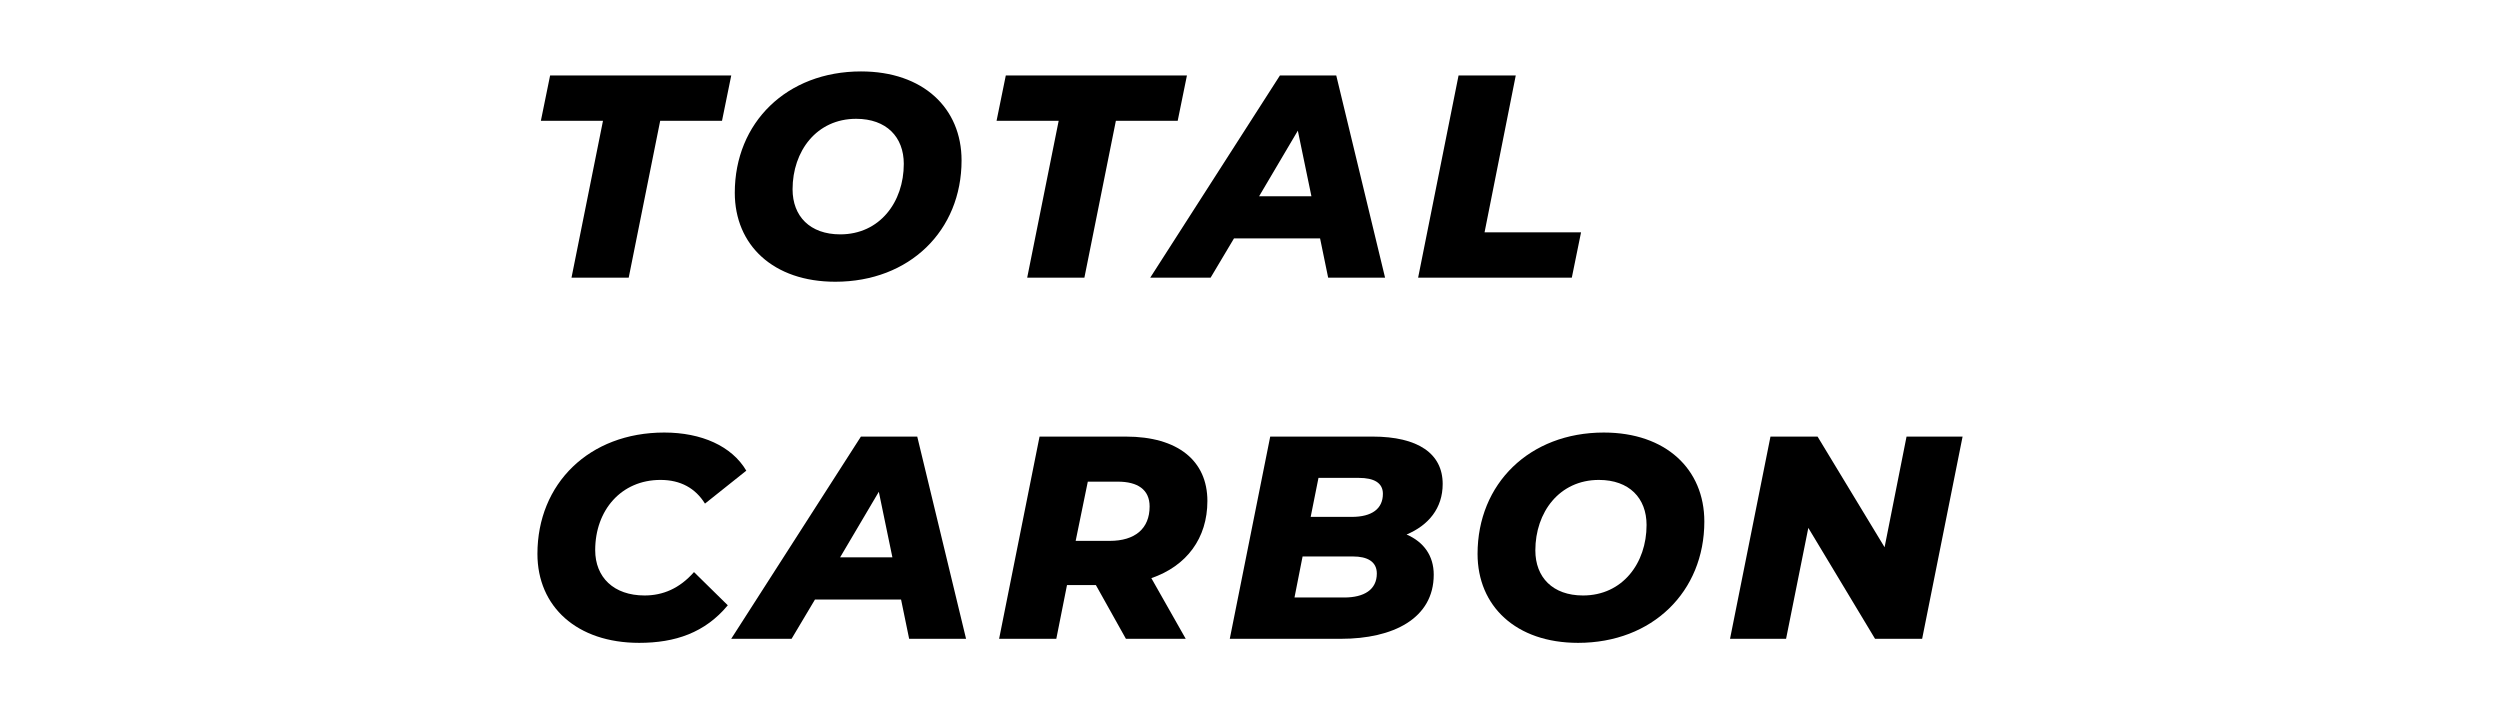
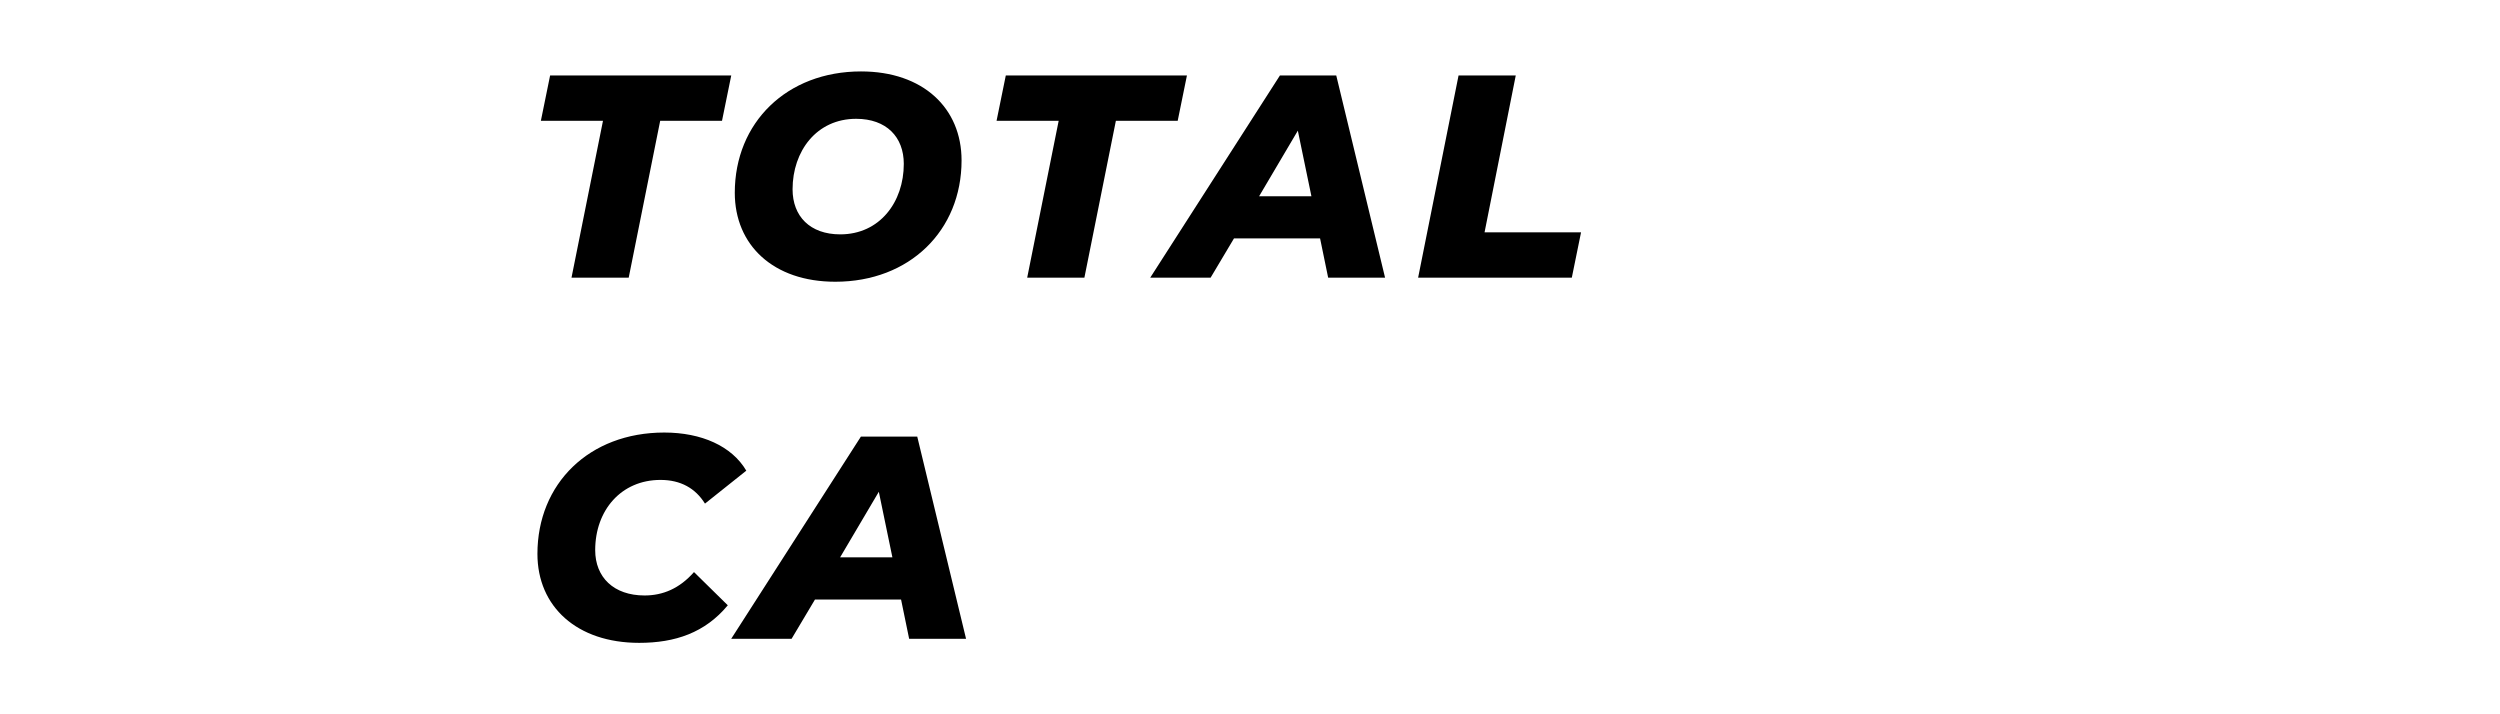
<svg xmlns="http://www.w3.org/2000/svg" version="1.1" width="350" height="100" id="svg2">
  <defs id="defs4" />
  <g transform="translate(0,-952.362)" id="layer1">
    <path d="m 80.01,991.24 8.008,0 4.408,-21.962 8.655,0 1.294,-6.35 -25.359,0 -1.294,6.35 8.696,0 -4.408,21.962" id="path3015" style="font-size:40.445px;font-style:italic;font-variant:normal;font-weight:800;font-stretch:normal;line-height:1.25;letter-spacing:2.354px;word-spacing:0px;writing-mode:lr-tb;fill:#000000;fill-opacity:1;stroke:none;font-family:Montserrat;-inkscape-font-specification:Montserrat Ultra-Bold Italic" />
    <path d="m 116.945,991.806 c 10.394,0 17.674,-7.159 17.674,-16.987 0,-7.321 -5.379,-12.457 -14.075,-12.457 -10.394,0 -17.674,7.159 -17.674,16.987 0,7.321 5.379,12.457 14.075,12.457 m 0.688,-6.633 c -4.247,0 -6.673,-2.548 -6.673,-6.309 0,-5.339 3.357,-9.869 8.898,-9.869 4.247,0 6.673,2.548 6.673,6.309 0,5.339 -3.357,9.869 -8.898,9.869" id="path3017" style="font-size:40.445px;font-style:italic;font-variant:normal;font-weight:800;font-stretch:normal;line-height:1.25;letter-spacing:2.354px;word-spacing:0px;writing-mode:lr-tb;fill:#000000;fill-opacity:1;stroke:none;font-family:Montserrat;-inkscape-font-specification:Montserrat Ultra-Bold Italic" />
    <path d="m 143.806,991.24 8.008,0 4.408,-21.962 8.655,0 1.294,-6.35 -25.359,0 -1.294,6.35 8.696,0 -4.408,21.962" id="path3019" style="font-size:40.445px;font-style:italic;font-variant:normal;font-weight:800;font-stretch:normal;line-height:1.25;letter-spacing:2.354px;word-spacing:0px;writing-mode:lr-tb;fill:#000000;fill-opacity:1;stroke:none;font-family:Montserrat;-inkscape-font-specification:Montserrat Ultra-Bold Italic" />
    <path d="m 185.943,991.24 7.968,0 -6.835,-28.311 -7.887,0 -18.16,28.311 8.453,0 3.276,-5.501 12.053,0 1.132,5.501 m -9.666,-11.405 5.42,-9.181 1.901,9.181 -7.321,0" id="path3021" style="font-size:40.445px;font-style:italic;font-variant:normal;font-weight:800;font-stretch:normal;line-height:1.25;letter-spacing:2.354px;word-spacing:0px;writing-mode:lr-tb;fill:#000000;fill-opacity:1;stroke:none;font-family:Montserrat;-inkscape-font-specification:Montserrat Ultra-Bold Italic" />
    <path d="m 198.536,991.24 21.517,0 1.294,-6.35 -13.509,0 4.368,-21.962 -8.008,0 -5.662,28.311" id="path3023" style="font-size:40.445px;font-style:italic;font-variant:normal;font-weight:800;font-stretch:normal;line-height:1.25;letter-spacing:2.354px;word-spacing:0px;writing-mode:lr-tb;fill:#000000;fill-opacity:1;stroke:none;font-family:Montserrat;-inkscape-font-specification:Montserrat Ultra-Bold Italic" />
    <path d="m 89.474,1042.362 c 5.056,0 9.221,-1.415 12.417,-5.258 l -4.732,-4.651 c -2.022,2.305 -4.368,3.276 -6.916,3.276 -4.328,0 -6.916,-2.548 -6.916,-6.35 0,-5.581 3.64,-9.828 9.141,-9.828 2.831,0 4.894,1.173 6.229,3.317 l 5.784,-4.611 c -2.022,-3.438 -6.269,-5.339 -11.486,-5.339 -10.516,0 -17.755,7.159 -17.755,16.987 0,7.401 5.541,12.457 14.237,12.457" id="path3025" style="font-size:40.445px;font-style:italic;font-variant:normal;font-weight:800;font-stretch:normal;line-height:1.25;letter-spacing:2.354px;word-spacing:0px;writing-mode:lr-tb;fill:#000000;fill-opacity:1;stroke:none;font-family:Montserrat;-inkscape-font-specification:Montserrat Ultra-Bold Italic" />
    <path d="m 127.281,1041.796 7.968,0 -6.835,-28.311 -7.887,0 -18.16,28.311 8.453,0 3.276,-5.5 12.053,0 1.132,5.5 m -9.666,-11.405 5.42,-9.181 1.901,9.181 -7.321,0" id="path3027" style="font-size:40.445px;font-style:italic;font-variant:normal;font-weight:800;font-stretch:normal;line-height:1.25;letter-spacing:2.354px;word-spacing:0px;writing-mode:lr-tb;fill:#000000;fill-opacity:1;stroke:none;font-family:Montserrat;-inkscape-font-specification:Montserrat Ultra-Bold Italic" />
-     <path d="m 169.035,1022.504 c 0,-5.662 -4.166,-9.019 -11.405,-9.019 l -12.093,0 -5.662,28.311 8.008,0 1.496,-7.523 4.044,0 4.206,7.523 8.372,0 -4.813,-8.493 c 4.934,-1.699 7.846,-5.581 7.846,-10.799 m -8.089,0.768 c 0,3.114 -2.063,4.813 -5.581,4.813 l -4.772,0 1.699,-8.291 4.206,0 c 2.75,0 4.449,1.092 4.449,3.478" id="path3029" style="font-size:40.445px;font-style:italic;font-variant:normal;font-weight:800;font-stretch:normal;line-height:1.25;letter-spacing:2.354px;word-spacing:0px;writing-mode:lr-tb;fill:#000000;fill-opacity:1;stroke:none;font-family:Montserrat;-inkscape-font-specification:Montserrat Ultra-Bold Italic" />
-     <path d="m 196.92,1027.195 c 3.074,-1.294 5.056,-3.68 5.056,-7.078 0,-4.247 -3.438,-6.633 -9.828,-6.633 l -14.317,0 -5.662,28.311 15.571,0 c 7.28,0 12.983,-2.831 12.983,-8.979 0,-2.629 -1.375,-4.57 -3.802,-5.622 m -6.673,-7.927 c 2.103,0 3.357,0.688 3.357,2.224 0,2.103 -1.537,3.236 -4.368,3.236 l -5.743,0 1.092,-5.46 5.662,0 m -2.063,16.744 -6.957,0 1.132,-5.743 7.078,0 c 1.941,0 3.316,0.688 3.316,2.386 0,2.265 -1.78,3.357 -4.57,3.357" id="path3031" style="font-size:40.445px;font-style:italic;font-variant:normal;font-weight:800;font-stretch:normal;line-height:1.25;letter-spacing:2.354px;word-spacing:0px;writing-mode:lr-tb;fill:#000000;fill-opacity:1;stroke:none;font-family:Montserrat;-inkscape-font-specification:Montserrat Ultra-Bold Italic" />
-     <path d="m 220.933,1042.362 c 10.394,0 17.674,-7.159 17.674,-16.987 0,-7.321 -5.379,-12.457 -14.075,-12.457 -10.394,0 -17.674,7.159 -17.674,16.987 0,7.321 5.379,12.457 14.075,12.457 m 0.688,-6.633 c -4.247,0 -6.673,-2.548 -6.673,-6.309 0,-5.339 3.357,-9.869 8.898,-9.869 4.247,0 6.673,2.548 6.673,6.309 0,5.339 -3.357,9.869 -8.898,9.869" id="path3033" style="font-size:40.445px;font-style:italic;font-variant:normal;font-weight:800;font-stretch:normal;line-height:1.25;letter-spacing:2.354px;word-spacing:0px;writing-mode:lr-tb;fill:#000000;fill-opacity:1;stroke:none;font-family:Montserrat;-inkscape-font-specification:Montserrat Ultra-Bold Italic" />
-     <path d="m 266.916,1013.485 -3.074,15.49 -9.383,-15.49 -6.593,0 -5.662,28.311 7.846,0 3.114,-15.531 9.343,15.531 6.593,0 5.662,-28.311 -7.846,0" id="path3035" style="font-size:40.445px;font-style:italic;font-variant:normal;font-weight:800;font-stretch:normal;line-height:1.25;letter-spacing:2.354px;word-spacing:0px;writing-mode:lr-tb;fill:#000000;fill-opacity:1;stroke:none;font-family:Montserrat;-inkscape-font-specification:Montserrat Ultra-Bold Italic" />
  </g>
</svg>